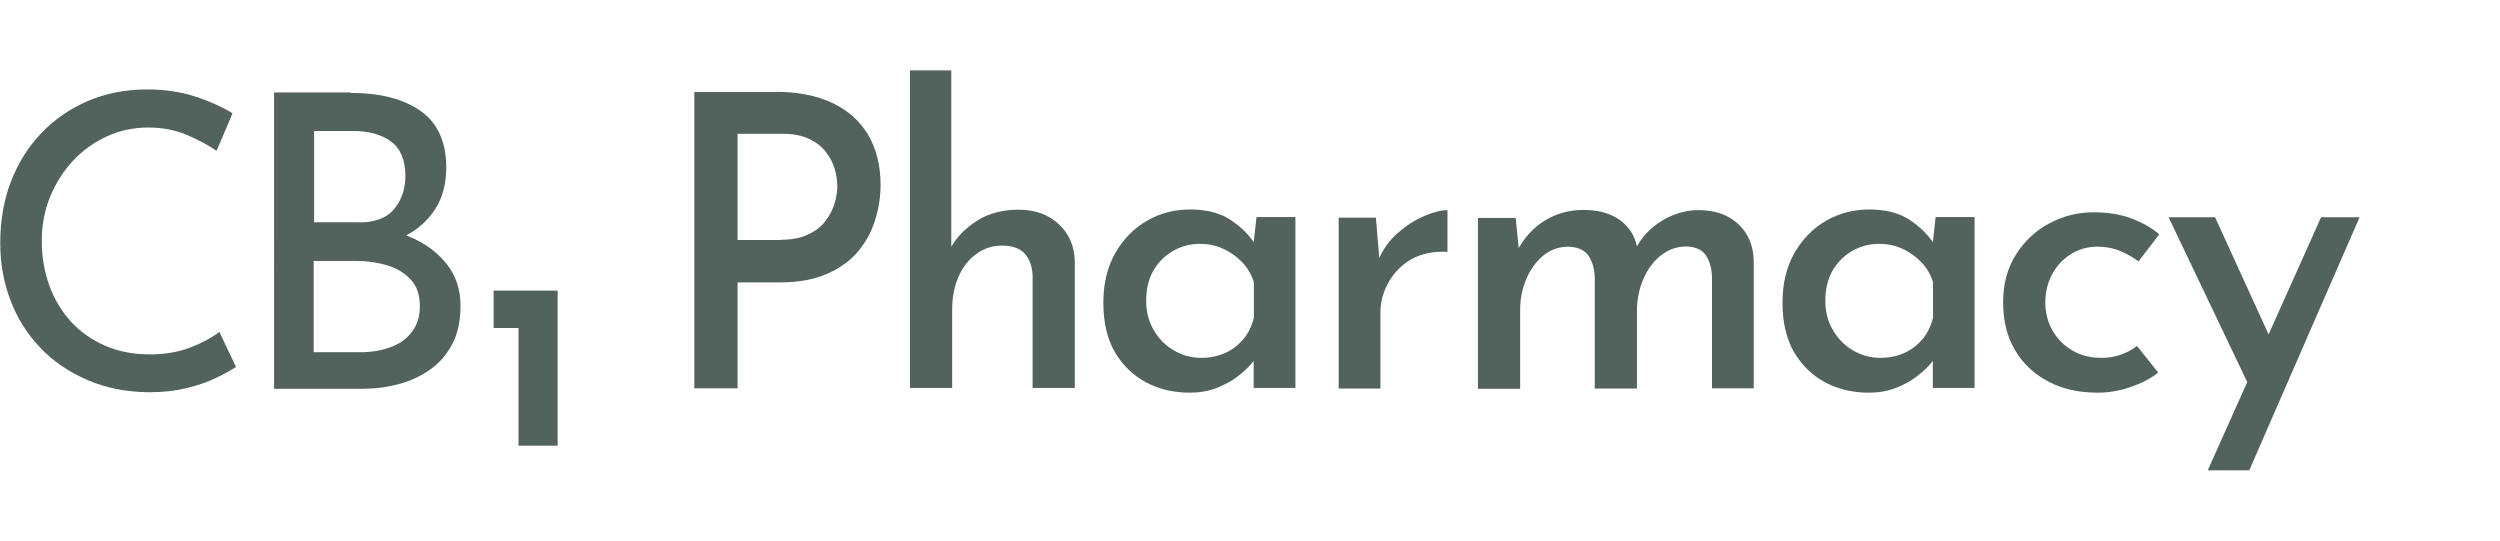
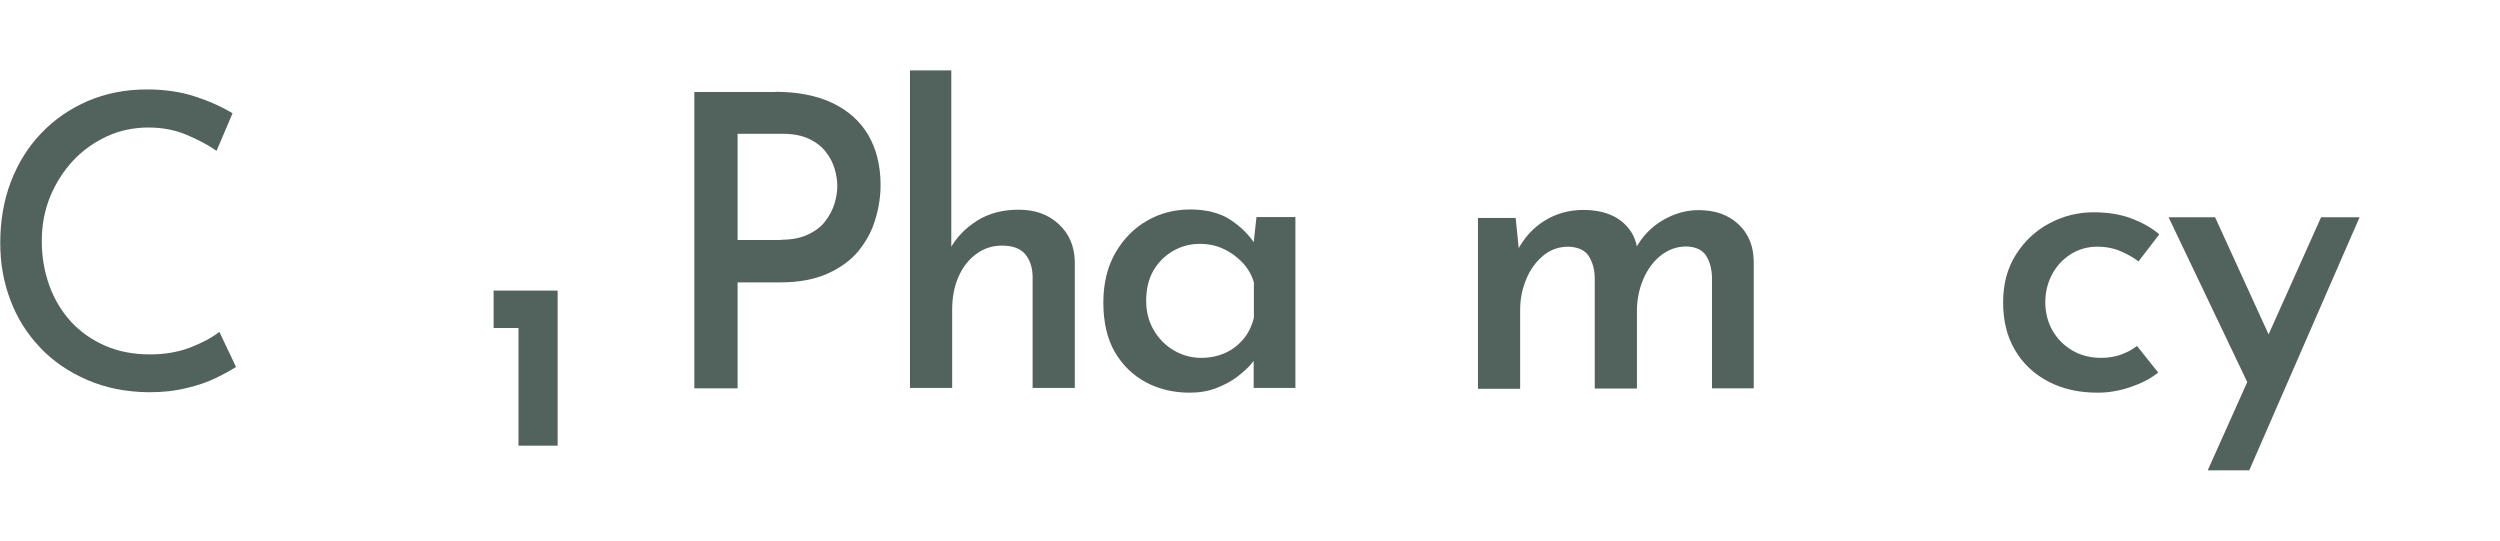
<svg xmlns="http://www.w3.org/2000/svg" id="Layer_1" data-name="Layer 1" viewBox="0 0 1155.85 250">
  <defs>
    <style>
      .cls-1 {
        fill: #344641;
        stroke-width: 0px;
      }

      .cls-2 {
        opacity: .85;
      }
    </style>
  </defs>
  <g id="Logo" class="cls-2">
    <path class="cls-1" d="M228.22,134.35h29.6v71.7h-18.1v-54.4h-11.5v-17.3Z" />
    <path class="cls-1" d="M109.12,169.65c-2.3,1.5-5.4,3.2-9.3,5.1-3.9,1.9-8.5,3.5-13.7,4.7-5.2,1.3-11,1.9-17.3,1.9-10.5-.1-20-2-28.5-5.7s-15.8-8.6-21.8-15c-6-6.3-10.6-13.6-13.7-21.9C1.62,130.45.12,121.65.12,112.35c0-10.2,1.6-19.7,4.9-28.3s8-16.2,14.1-22.5c6.1-6.4,13.3-11.3,21.6-14.9,8.3-3.5,17.3-5.3,27.2-5.3,8.2,0,15.7,1.1,22.4,3.3s12.4,4.8,17.2,7.7l-7.4,17.4c-3.8-2.7-8.4-5.1-13.8-7.4s-11.4-3.4-17.8-3.4-13,1.3-18.9,4-11.2,6.4-15.7,11.2-8.1,10.4-10.7,16.7c-2.6,6.3-3.9,13.2-3.9,20.6s1.2,14.2,3.5,20.6,5.7,11.9,10,16.7c4.4,4.7,9.6,8.4,15.8,11.1,6.2,2.7,13.1,4,20.8,4,6.9,0,13.1-1.1,18.6-3.2,5.4-2.1,9.9-4.5,13.4-7.2l7.7,16.2Z" />
-     <path class="cls-1" d="M162.02,42.95c13.8,0,24.6,2.8,32.5,8.4s11.8,14.3,11.8,26.1c0,7.3-1.6,13.6-4.9,18.9s-7.9,9.5-13.7,12.5c-5.9,3-12.8,4.8-20.7,5.3l-2.7-9.7c9.2.3,17.5,1.9,24.8,4.9s13.1,7.3,17.4,12.7,6.4,11.9,6.4,19.3c0,6.8-1.2,12.7-3.7,17.5-2.5,4.9-5.9,8.8-10.2,11.9-4.4,3.1-9.2,5.4-14.6,6.8-5.4,1.5-11,2.2-17,2.2h-40.7V42.75h35.3v.2h0ZM165.82,102.85c7.6,0,13.1-2.1,16.5-6.3,3.4-4.2,5.1-9.2,5.1-15.2,0-7.3-2.2-12.6-6.6-15.9s-10.4-4.9-17.8-4.9h-17.8v42.2h20.6v.1ZM166.52,162.85c5.2,0,9.9-.8,14-2.3,4.2-1.5,7.5-3.9,9.9-7.1,2.5-3.2,3.7-7.2,3.7-11.8,0-5.3-1.4-9.5-4.3-12.5-2.8-3-6.5-5.2-10.9-6.5s-9-2-13.6-2h-20.3v42.2h21.5Z" />
  </g>
  <g class="cls-2">
    <path class="cls-1" d="M358.52,42.45c10.2,0,18.9,1.7,26.2,5.1,7.2,3.4,12.8,8.3,16.6,14.7,3.8,6.4,5.8,14.2,5.8,23.2,0,5.4-.8,10.8-2.5,16.2-1.6,5.4-4.3,10.2-7.8,14.5-3.6,4.3-8.3,7.7-14.3,10.4-5.9,2.6-13.1,4-21.5,4h-20v49h-20V42.55h37.5v-.1ZM361.02,110.85c5,0,9.3-.8,12.7-2.5,3.4-1.6,6.1-3.7,8-6.3,2-2.6,3.3-5.3,4.2-8.2.8-2.9,1.2-5.5,1.2-7.7,0-2.5-.4-5.2-1.2-8-.8-2.8-2.2-5.5-4.1-7.9-1.9-2.5-4.5-4.5-7.7-6-3.3-1.6-7.4-2.4-12.3-2.4h-20.8v49.1h20v-.1Z" />
    <path class="cls-1" d="M420.72,179.45V32.55h19.1v85.6l-.4-3.4c2.8-5,6.9-9.3,12.3-12.7,5.4-3.4,11.8-5.1,19.3-5.1s13.6,2.2,18.4,6.6c4.8,4.4,7.3,10.1,7.5,17.2v58.6h-19.5v-51.6c-.1-4.3-1.3-7.7-3.5-10.3-2.2-2.6-5.8-3.9-10.7-3.9-4.4,0-8.4,1.3-11.9,3.9s-6.3,6.1-8.2,10.6c-2,4.5-2.9,9.6-2.9,15.4v35.9h-19.5v.1Z" />
    <path class="cls-1" d="M550.02,181.55c-7.4,0-14.2-1.6-20.2-4.8s-10.8-7.9-14.4-14c-3.5-6.1-5.3-13.7-5.3-22.8s1.9-16.6,5.6-23.1c3.7-6.4,8.6-11.4,14.6-14.8,6-3.5,12.7-5.2,20-5.2s13.8,1.6,18.6,4.8c4.8,3.2,8.7,7,11.4,11.4l-1.1,2.8,1.7-15.5h18v79h-19.3v-20l1.9,4.9c-.5.9-1.6,2.3-3.2,4.2-1.6,1.9-3.8,3.8-6.5,5.9-2.7,2-5.9,3.7-9.5,5.1-3.7,1.4-7.8,2.1-12.3,2.1ZM555.32,165.45c4.2,0,7.9-.8,11.2-2.3s6-3.6,8.3-6.3,3.9-6,4.9-9.9v-16.4c-1-3.4-2.7-6.4-5.2-9.1-2.5-2.6-5.4-4.8-8.7-6.3-3.3-1.6-7-2.4-11.1-2.4-4.5,0-8.7,1.1-12.6,3.4-3.8,2.3-6.8,5.3-9,9.2-2.1,3.8-3.2,8.4-3.2,13.7,0,4.9,1.1,9.4,3.4,13.4,2.3,4,5.4,7.2,9.3,9.5,3.9,2.3,8.1,3.5,12.7,3.5Z" />
-     <path class="cls-1" d="M636.12,100.45l1.9,22.7-.6-3.2c2-4.8,5-8.9,8.9-12.3s8-6,12.2-7.8,7.8-2.7,10.7-2.7v19.3c-5.9-.4-12.3.8-16.7,3.4-4.5,2.6-8,6.2-10.5,10.6s-3.8,9.1-3.8,14v35.2h-19.3v-79h17.2v-.2Z" />
    <path class="cls-1" d="M700.72,100.45l1.7,16.8-.8-1.5c3-5.8,7.2-10.4,12.5-13.7,5.3-3.3,11.3-5,18.1-5,4.4,0,8.3.7,11.7,2s6.3,3.3,8.6,6c2.3,2.6,3.8,5.9,4.4,9.6l-.9.6c3.1-5.8,7.4-10.3,12.7-13.4s10.8-4.7,16.6-4.7c7.7,0,13.8,2.2,18.4,6.5,4.6,4.3,7,10,7.1,17.1v58.8h-19.3v-51.4c-.1-3.9-1-7.2-2.7-9.9-1.7-2.7-4.7-4.1-9-4.3-4.5,0-8.5,1.4-12,4.2s-6.1,6.4-8,10.8-2.9,9.1-3,14.2v36.5h-19.5v-51.4c-.1-3.9-1.1-7.2-2.8-9.9-1.8-2.7-4.9-4.1-9.3-4.3-4.5,0-8.5,1.4-11.8,4.2s-6,6.4-7.8,10.9c-1.9,4.5-2.8,9.2-2.8,14.3v36.3h-19.5v-79h17.4v-.3Z" />
-     <path class="cls-1" d="M864.02,181.55c-7.4,0-14.2-1.6-20.2-4.8s-10.8-7.9-14.4-14c-3.5-6.1-5.3-13.7-5.3-22.8s1.9-16.6,5.6-23.1c3.7-6.4,8.6-11.4,14.6-14.8,6-3.5,12.7-5.2,20-5.2s13.8,1.6,18.6,4.8c4.8,3.2,8.7,7,11.4,11.4l-1.1,2.8,1.7-15.5h18v79h-19.3v-20l1.9,4.9c-.5.9-1.6,2.3-3.2,4.2-1.6,1.9-3.8,3.8-6.5,5.9-2.7,2-5.9,3.7-9.5,5.1-3.7,1.4-7.8,2.1-12.3,2.1ZM869.32,165.45c4.2,0,7.9-.8,11.2-2.3s6-3.6,8.3-6.3,3.9-6,4.9-9.9v-16.4c-1-3.4-2.7-6.4-5.2-9.1-2.5-2.6-5.4-4.8-8.7-6.3-3.3-1.6-7-2.4-11.1-2.4-4.5,0-8.7,1.1-12.6,3.4-3.8,2.3-6.8,5.3-9,9.2-2.1,3.8-3.2,8.4-3.2,13.7,0,4.9,1.1,9.4,3.4,13.4,2.3,4,5.4,7.2,9.3,9.5,3.9,2.3,8.2,3.5,12.7,3.5Z" />
    <path class="cls-1" d="M997.82,172.25c-3.5,2.8-7.8,5-12.8,6.7s-10,2.6-15.2,2.6c-8.7,0-16.3-1.7-22.9-5.2s-11.7-8.3-15.3-14.5c-3.7-6.2-5.5-13.5-5.5-22.1s2-15.8,5.9-22c3.9-6.2,9.1-11.1,15.5-14.5,6.4-3.4,13.2-5.1,20.4-5.1,6.5,0,12.3.9,17.4,2.8,5,1.9,9.4,4.3,13,7.4l-9.6,12.5c-2.1-1.6-4.8-3.2-8-4.6s-6.9-2.2-11.1-2.2-8.4,1.1-12.1,3.4-6.6,5.4-8.7,9.3c-2.1,3.9-3.2,8.3-3.2,13s1.1,9.1,3.3,13c2.2,3.9,5.3,7,9.2,9.3,3.9,2.3,8.4,3.4,13.4,3.4,3.3,0,6.3-.5,9.1-1.5,2.8-1,5.2-2.3,7.4-4l9.8,12.3Z" />
    <path class="cls-1" d="M1040.62,180.05l-38-79.6h21.5l31.8,69.6-15.3,10ZM1020.72,217.45l52.4-117h17.8l-51,117h-19.2Z" />
  </g>
</svg>